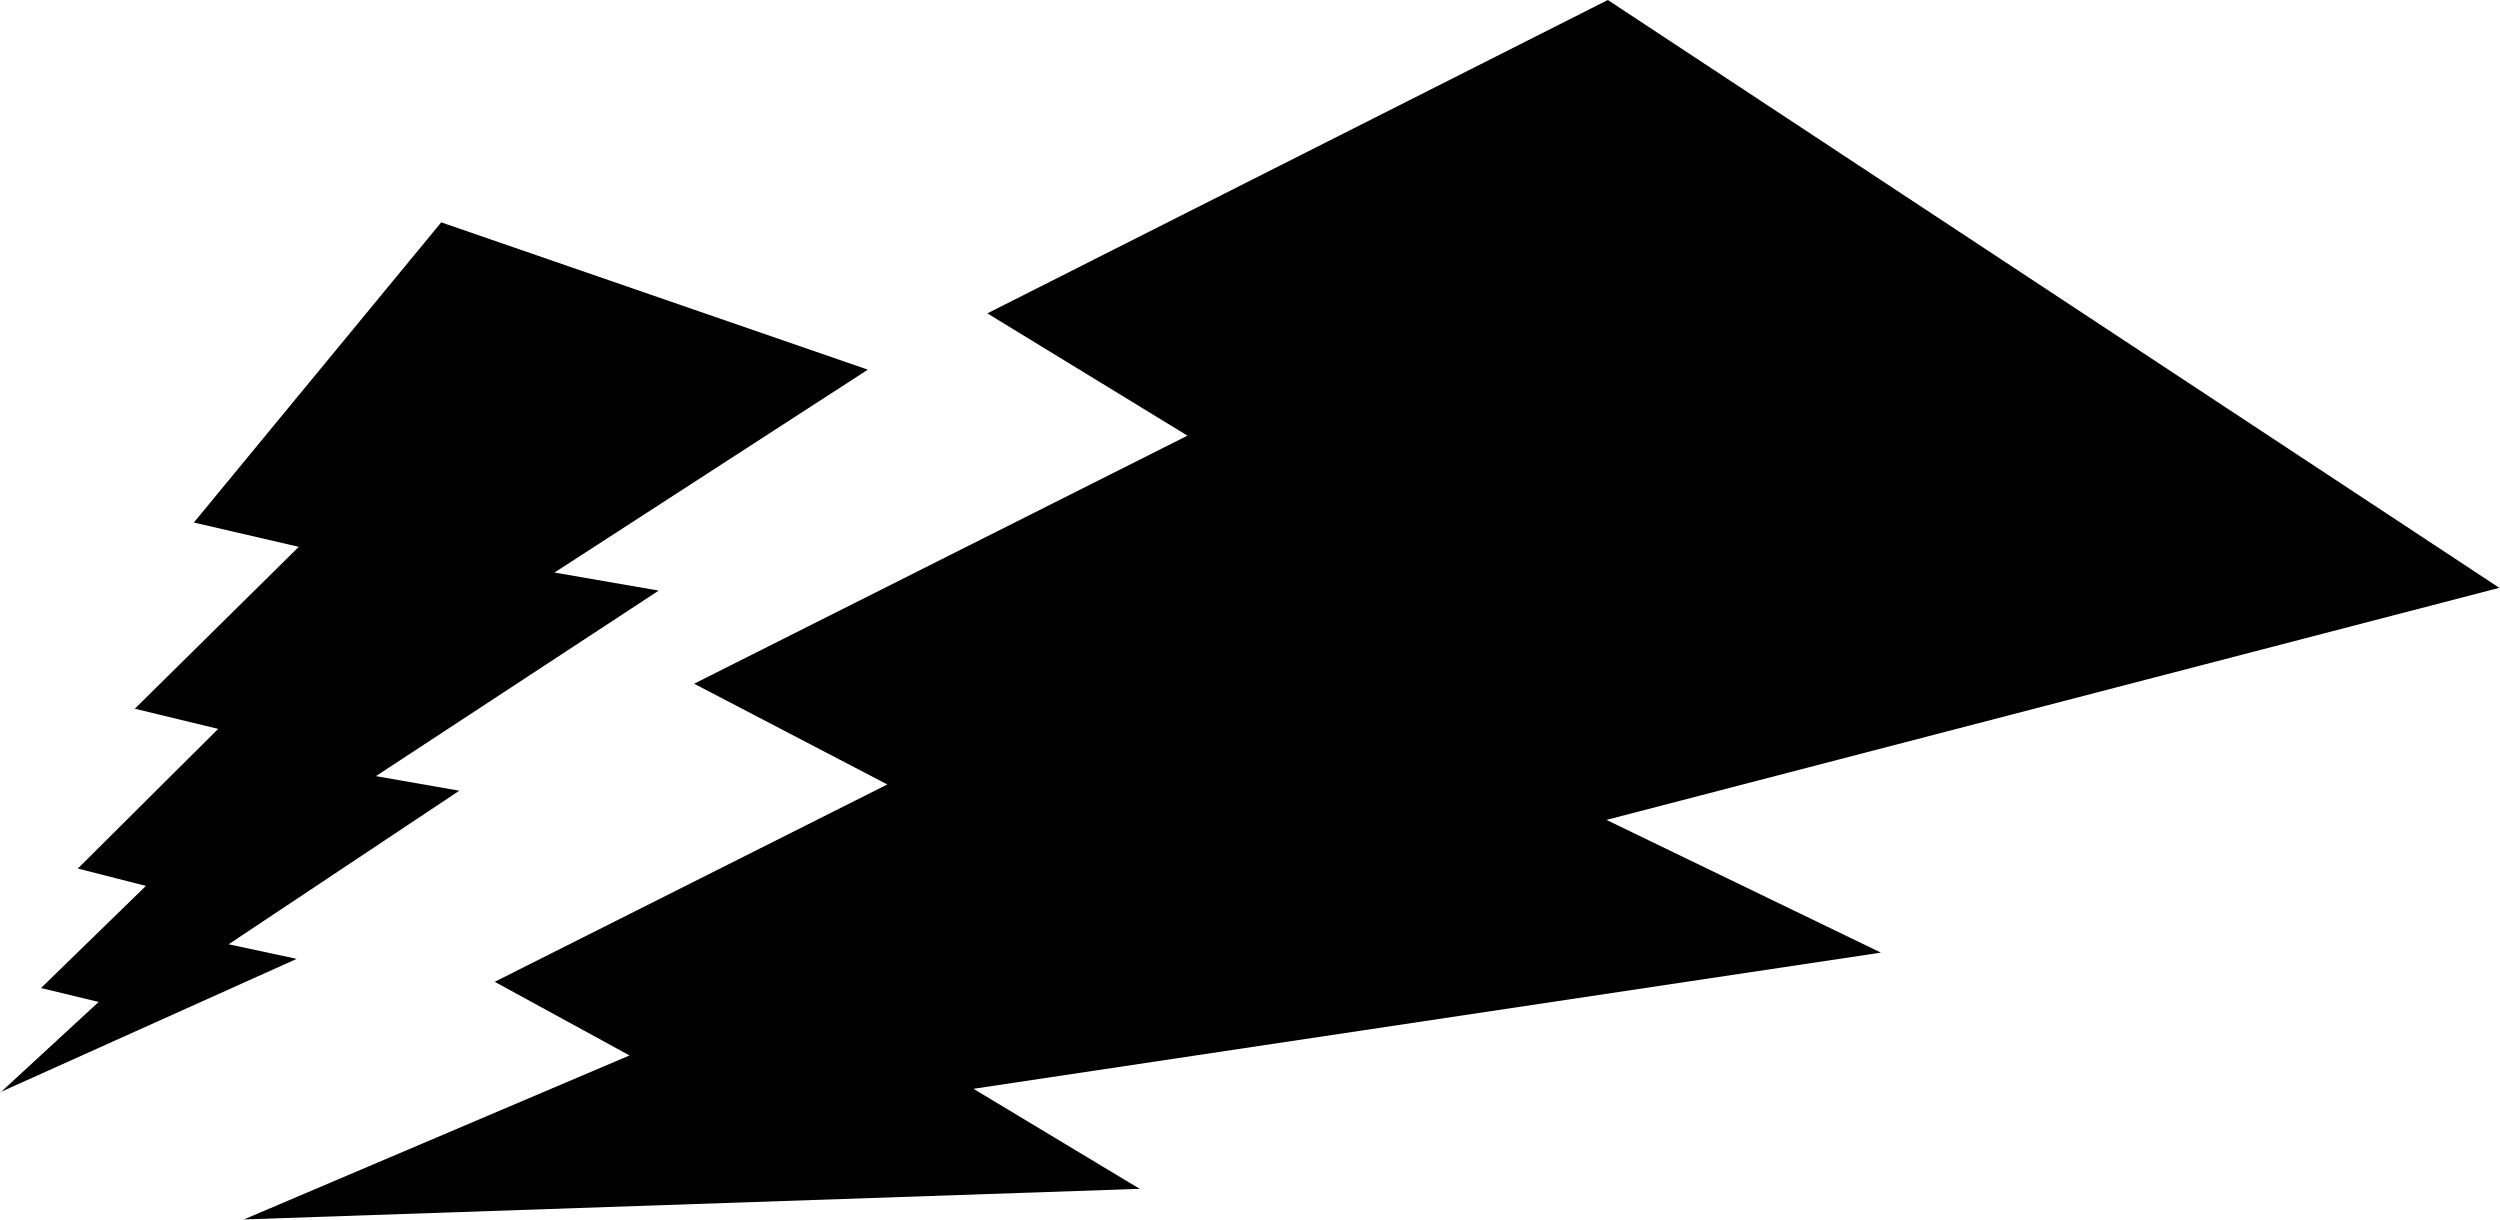
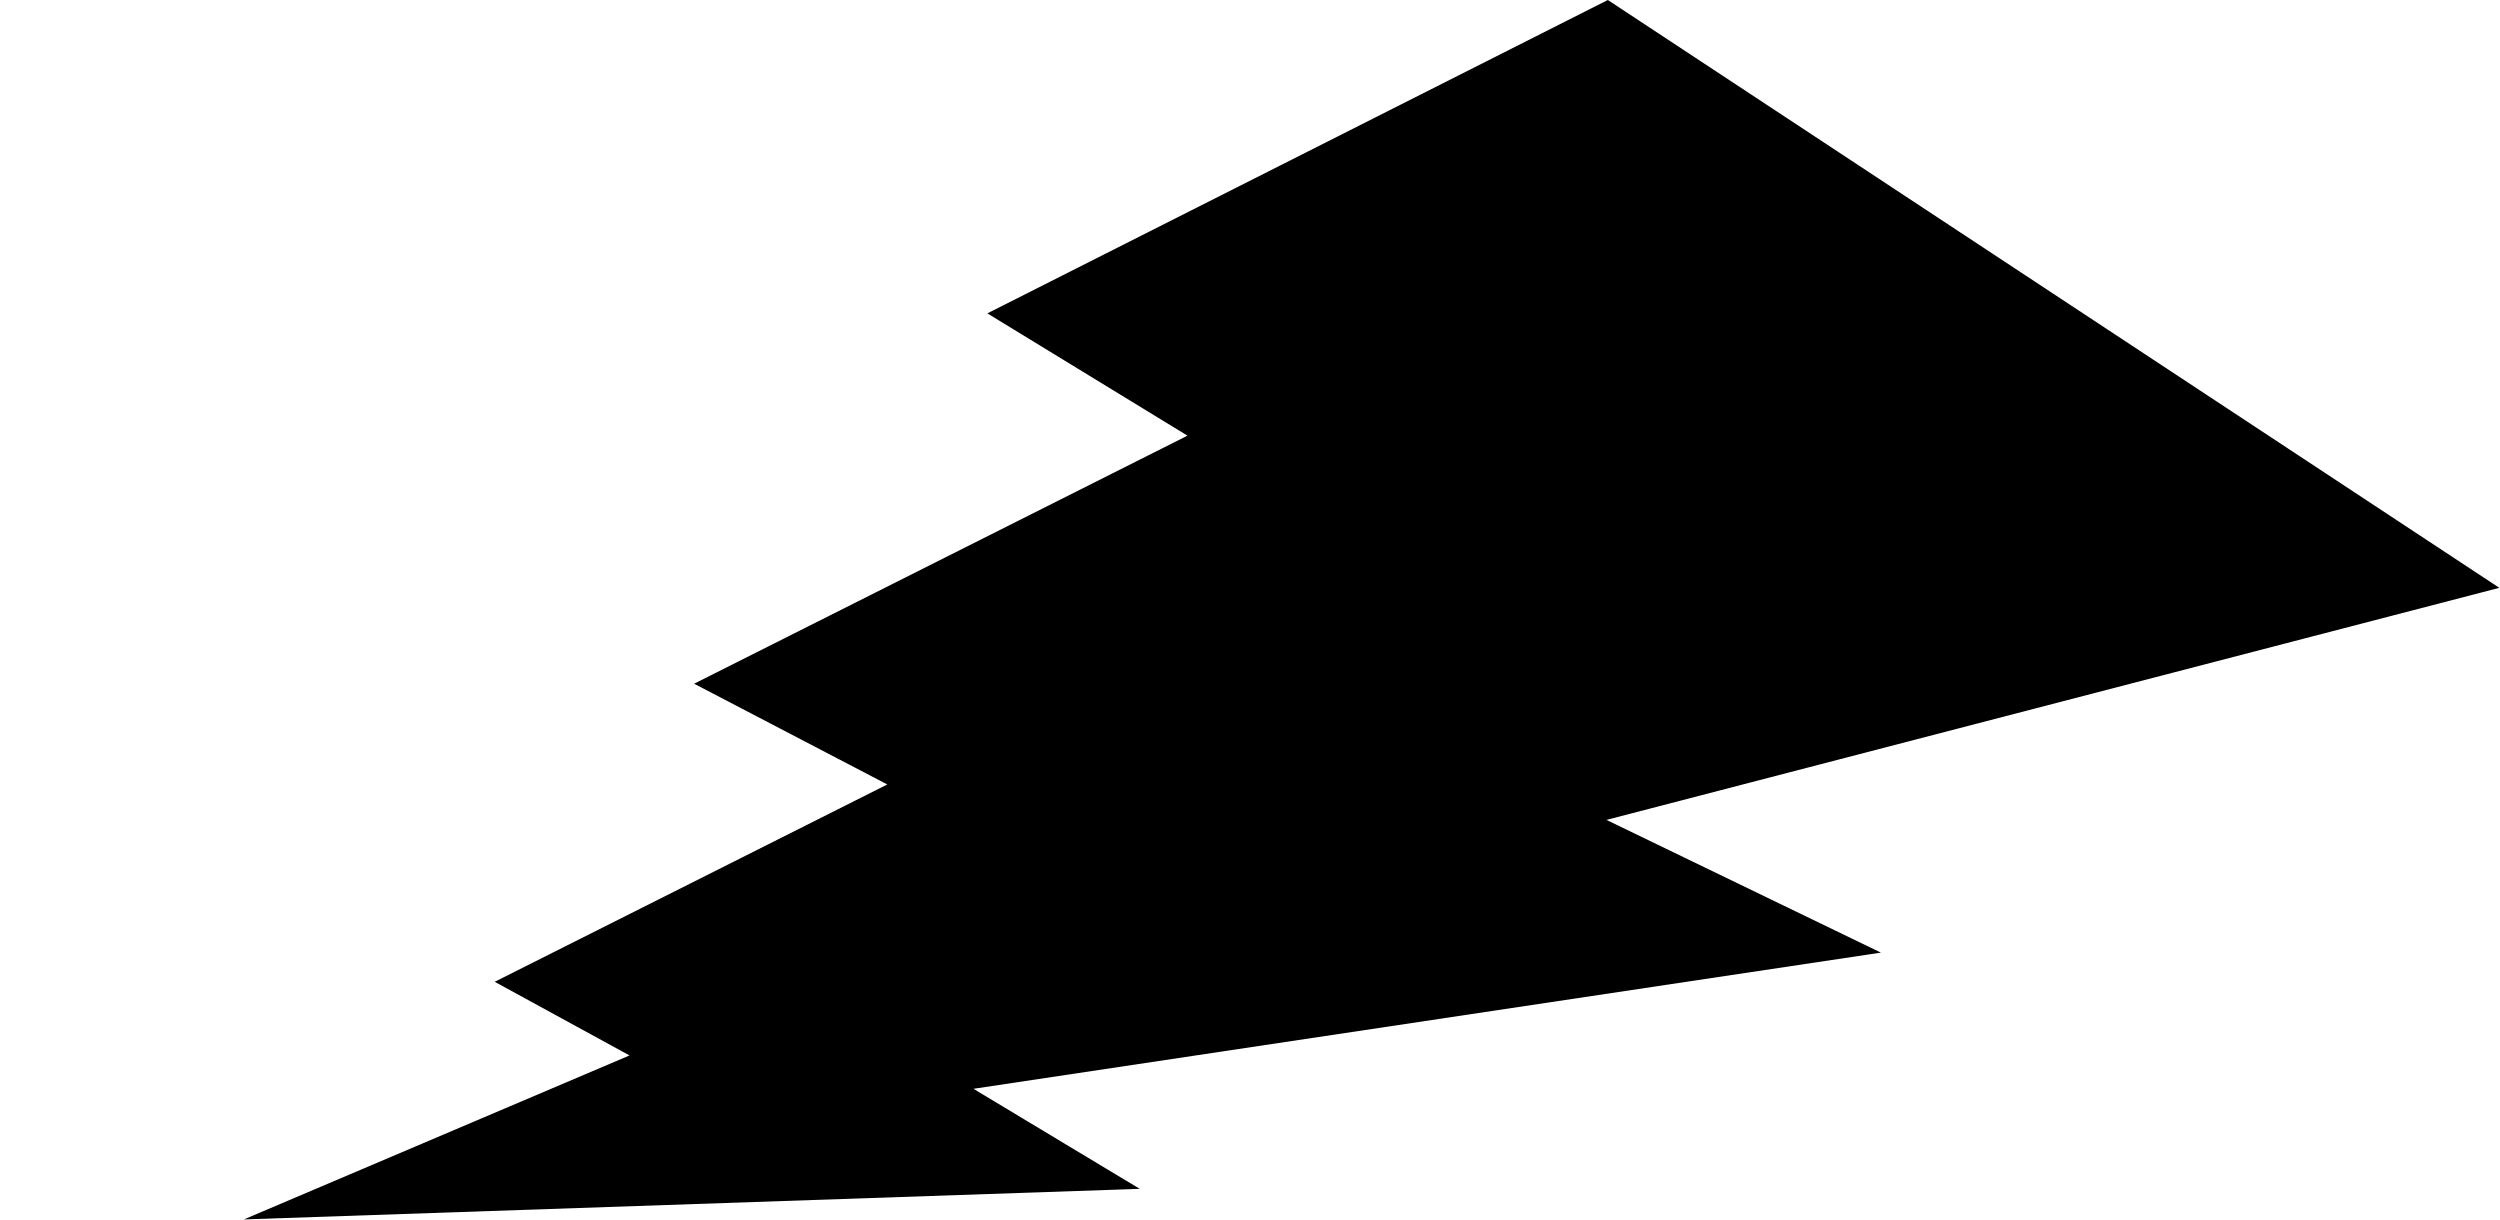
<svg xmlns="http://www.w3.org/2000/svg" id="_レイヤー_1" data-name="レイヤー_1" version="1.1" viewBox="0 0 359.8 175.6">
  <path d="M164.2,171.2l-24.1-14.5,130.6-19.6-39.5-19.1,128.5-33.4L231.4,0l-89.3,45.1,28.8,17.6-71,35.7,27.8,14.5-56.5,28.4,19.4,10.6-55.5,23.6,128.9-4.4Z" />
-   <path d="M0,157.2l42.7-19.2-9.8-2.1,33.2-22.1-12-2.1,40.7-26.7-15-2.6,45.1-29.2-61.4-21.2-35.6,43.2,15.1,3.5-23.6,23.3,12,2.9-20.2,20.1,9.8,2.5-15.1,14.7,8.3,2-14.1,13Z" />
</svg>